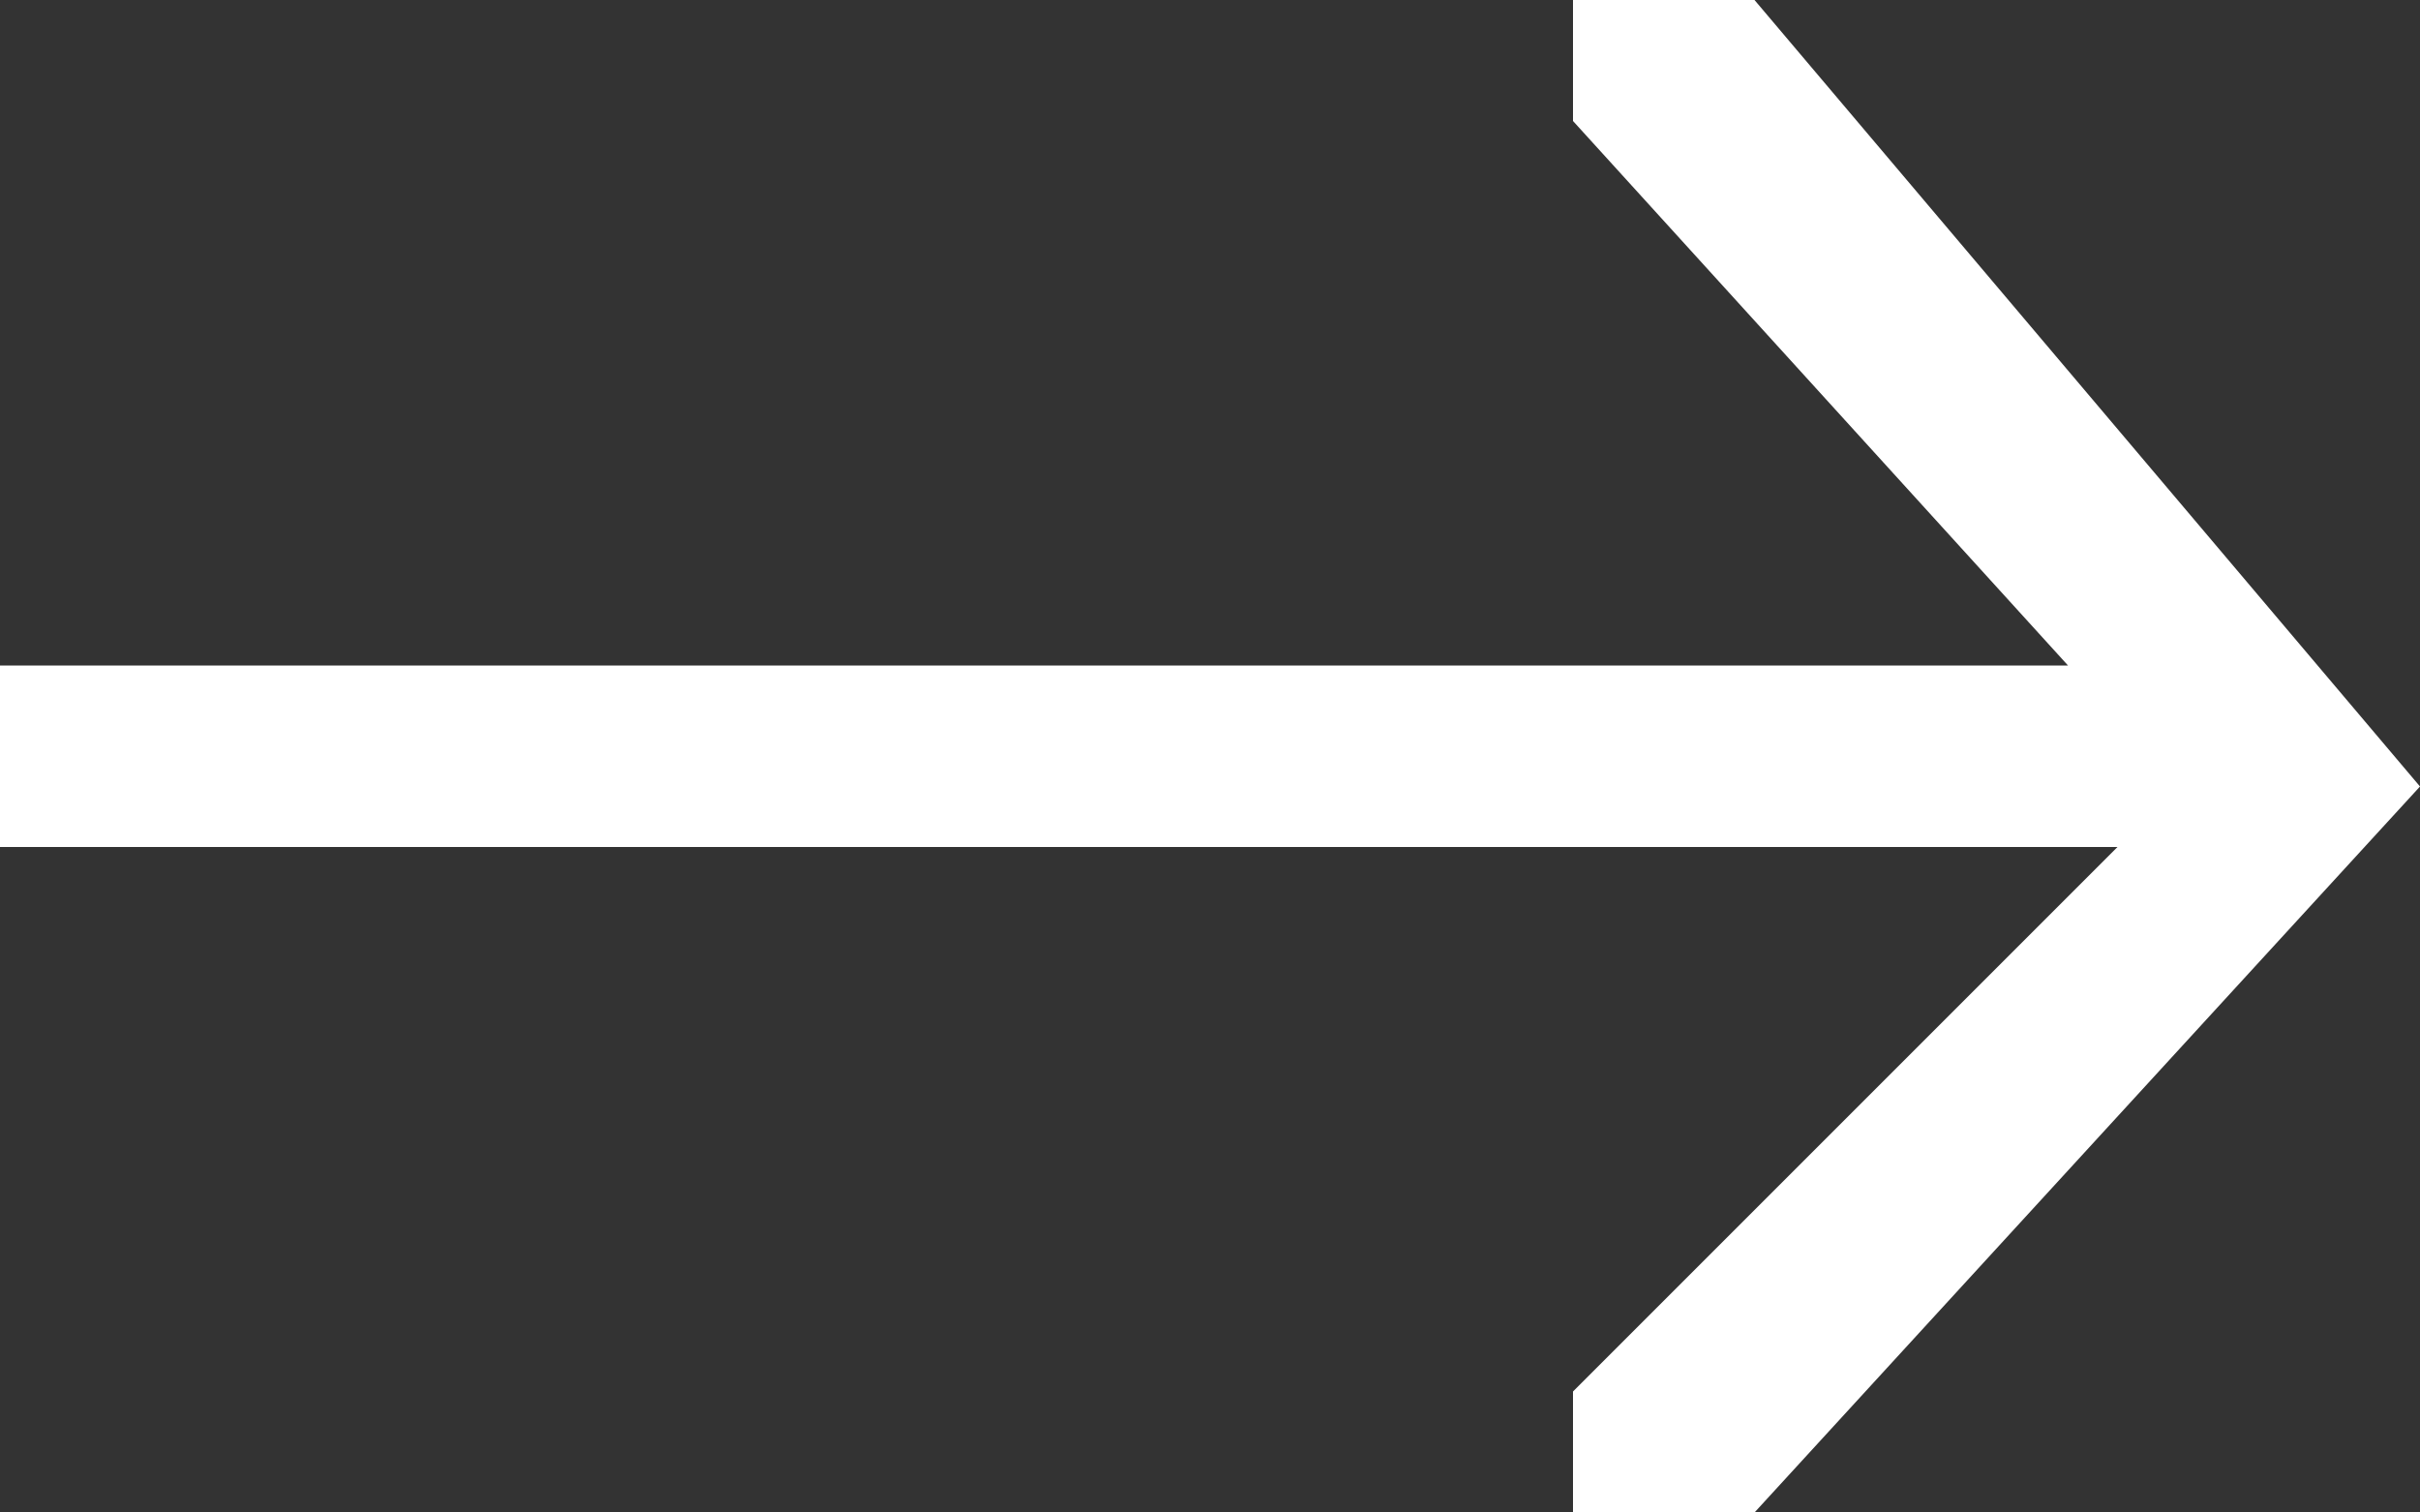
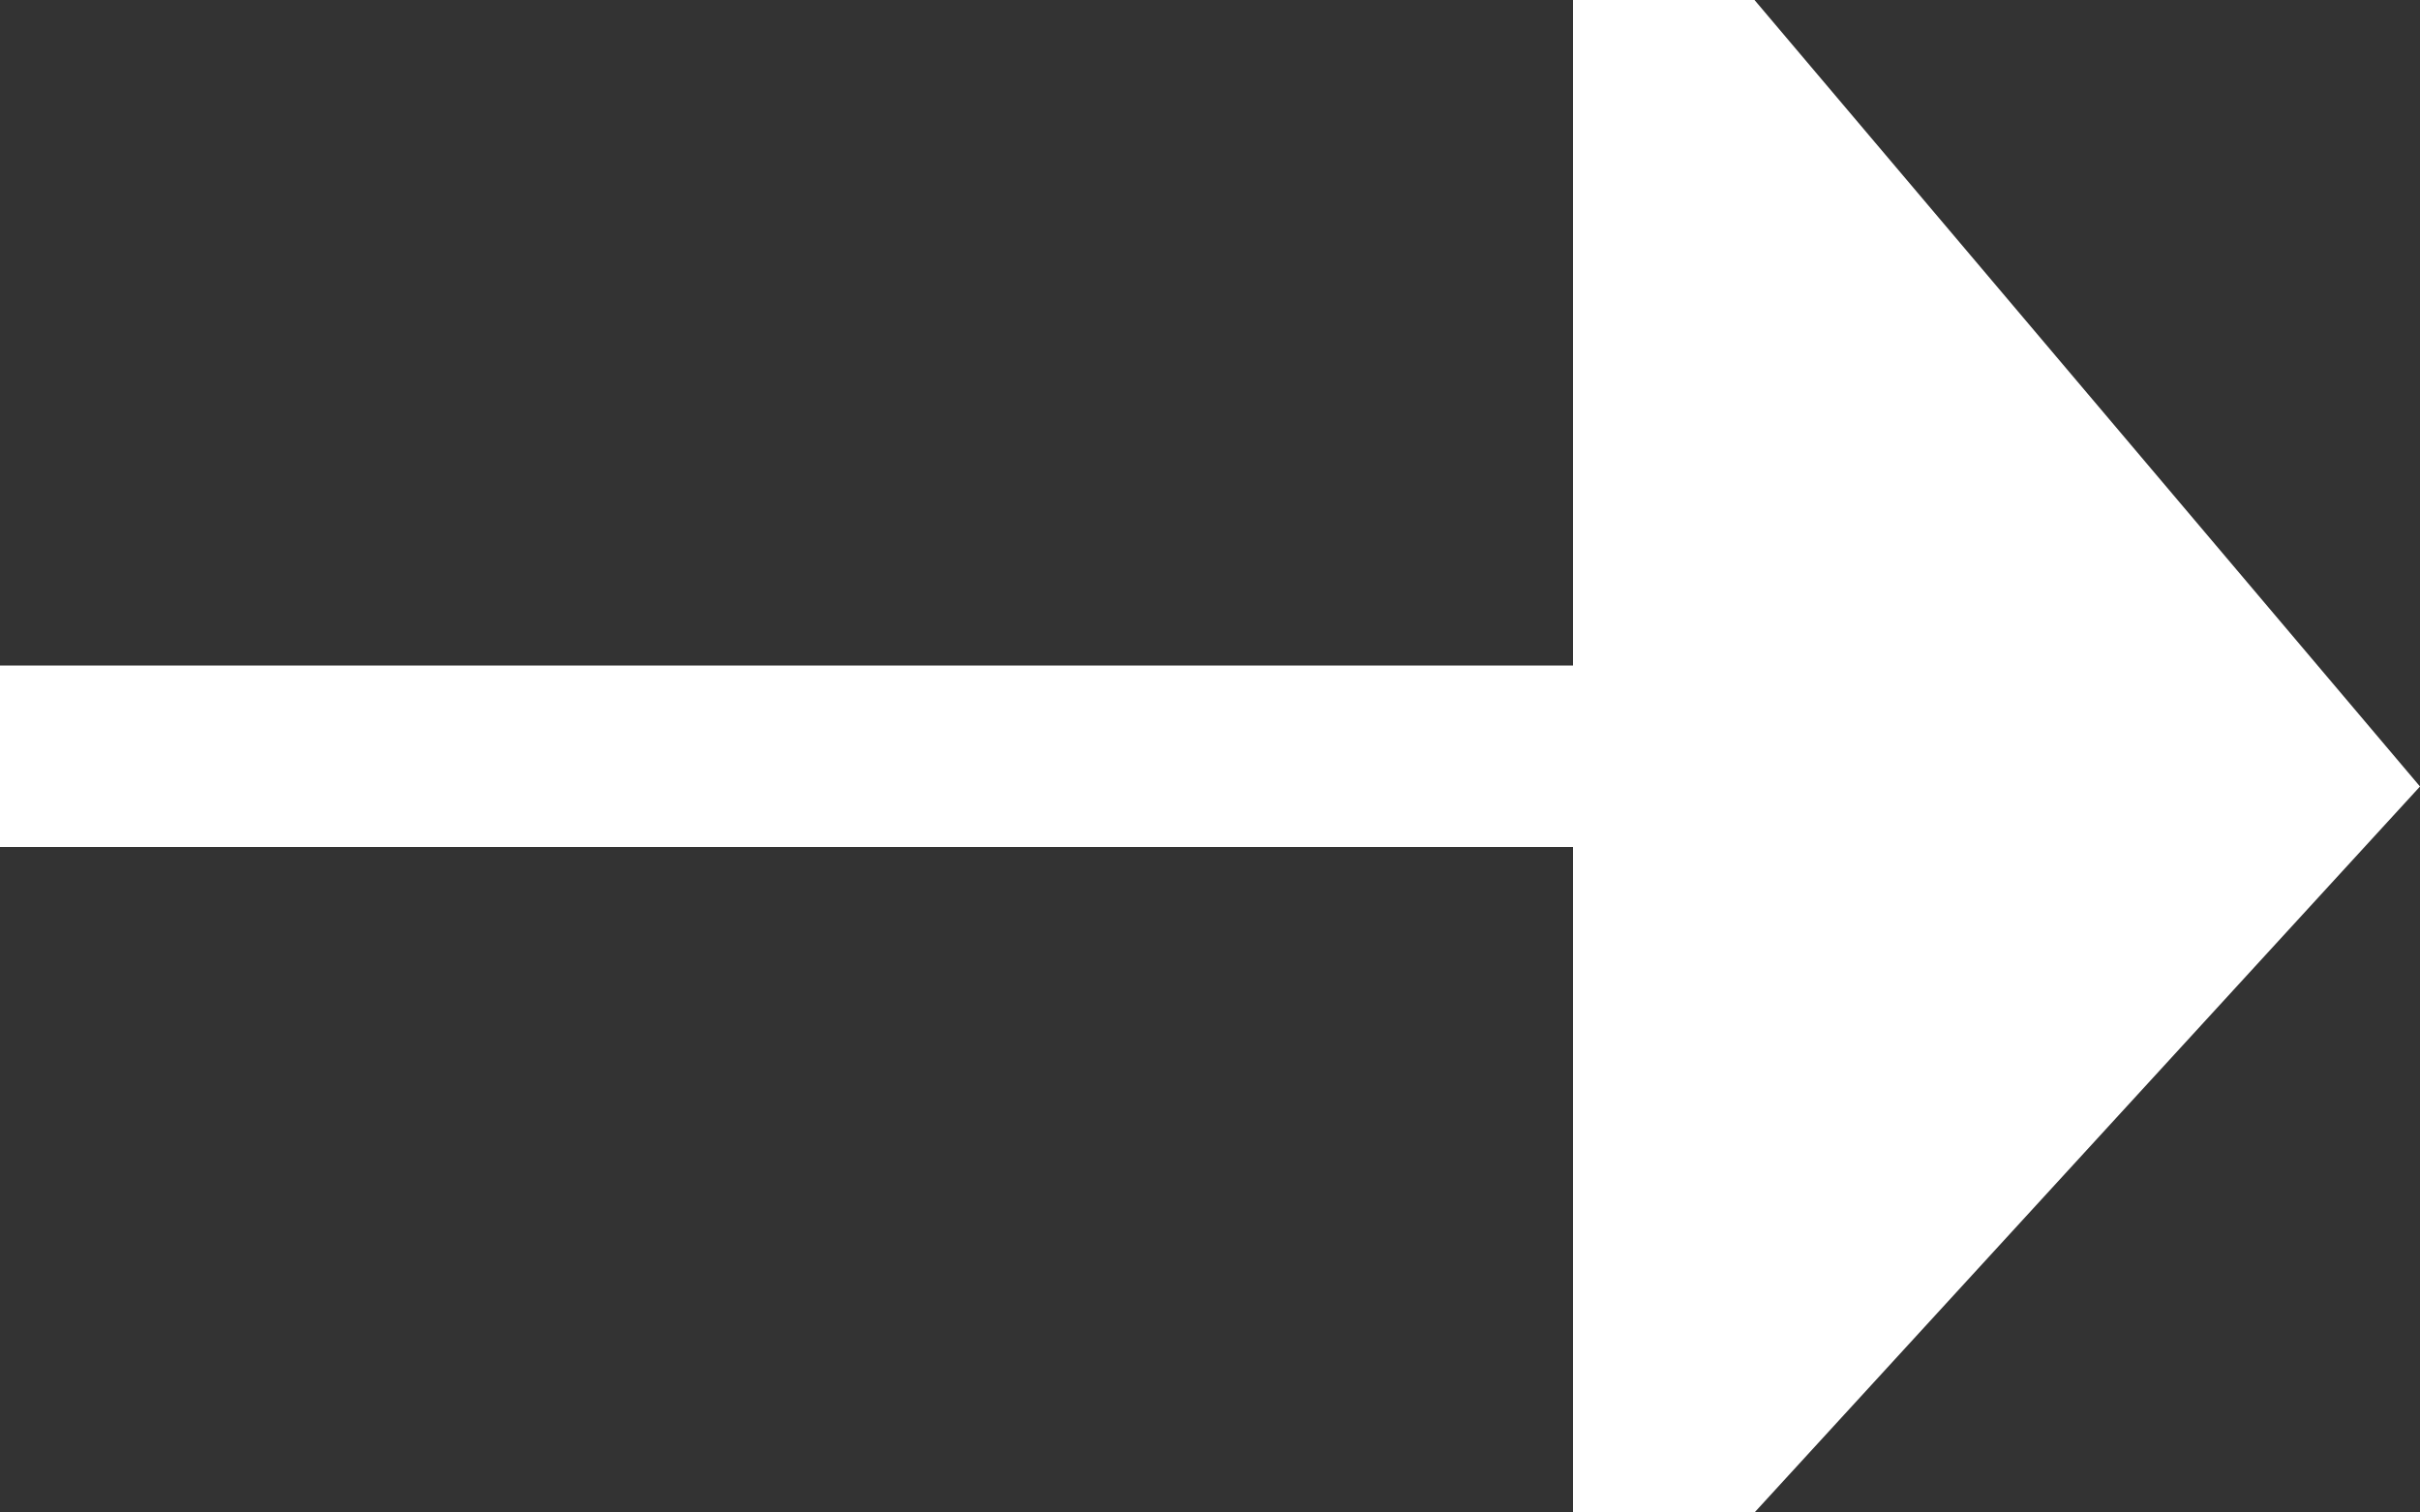
<svg xmlns="http://www.w3.org/2000/svg" version="1.2" viewBox="0 0 40 25" width="40" height="25">
  <rect x="0" y="0" width="40" height="25" fill="#333333" stroke="none" />
  <style>.a{fill:#fff}</style>
-   <path class="a" d="m26 0h3l11 13-11 12h-3v-2l10-10-10-11zm-26 11h37v3h-37z" />
+   <path class="a" d="m26 0h3l11 13-11 12h-3v-2zm-26 11h37v3h-37z" />
</svg>